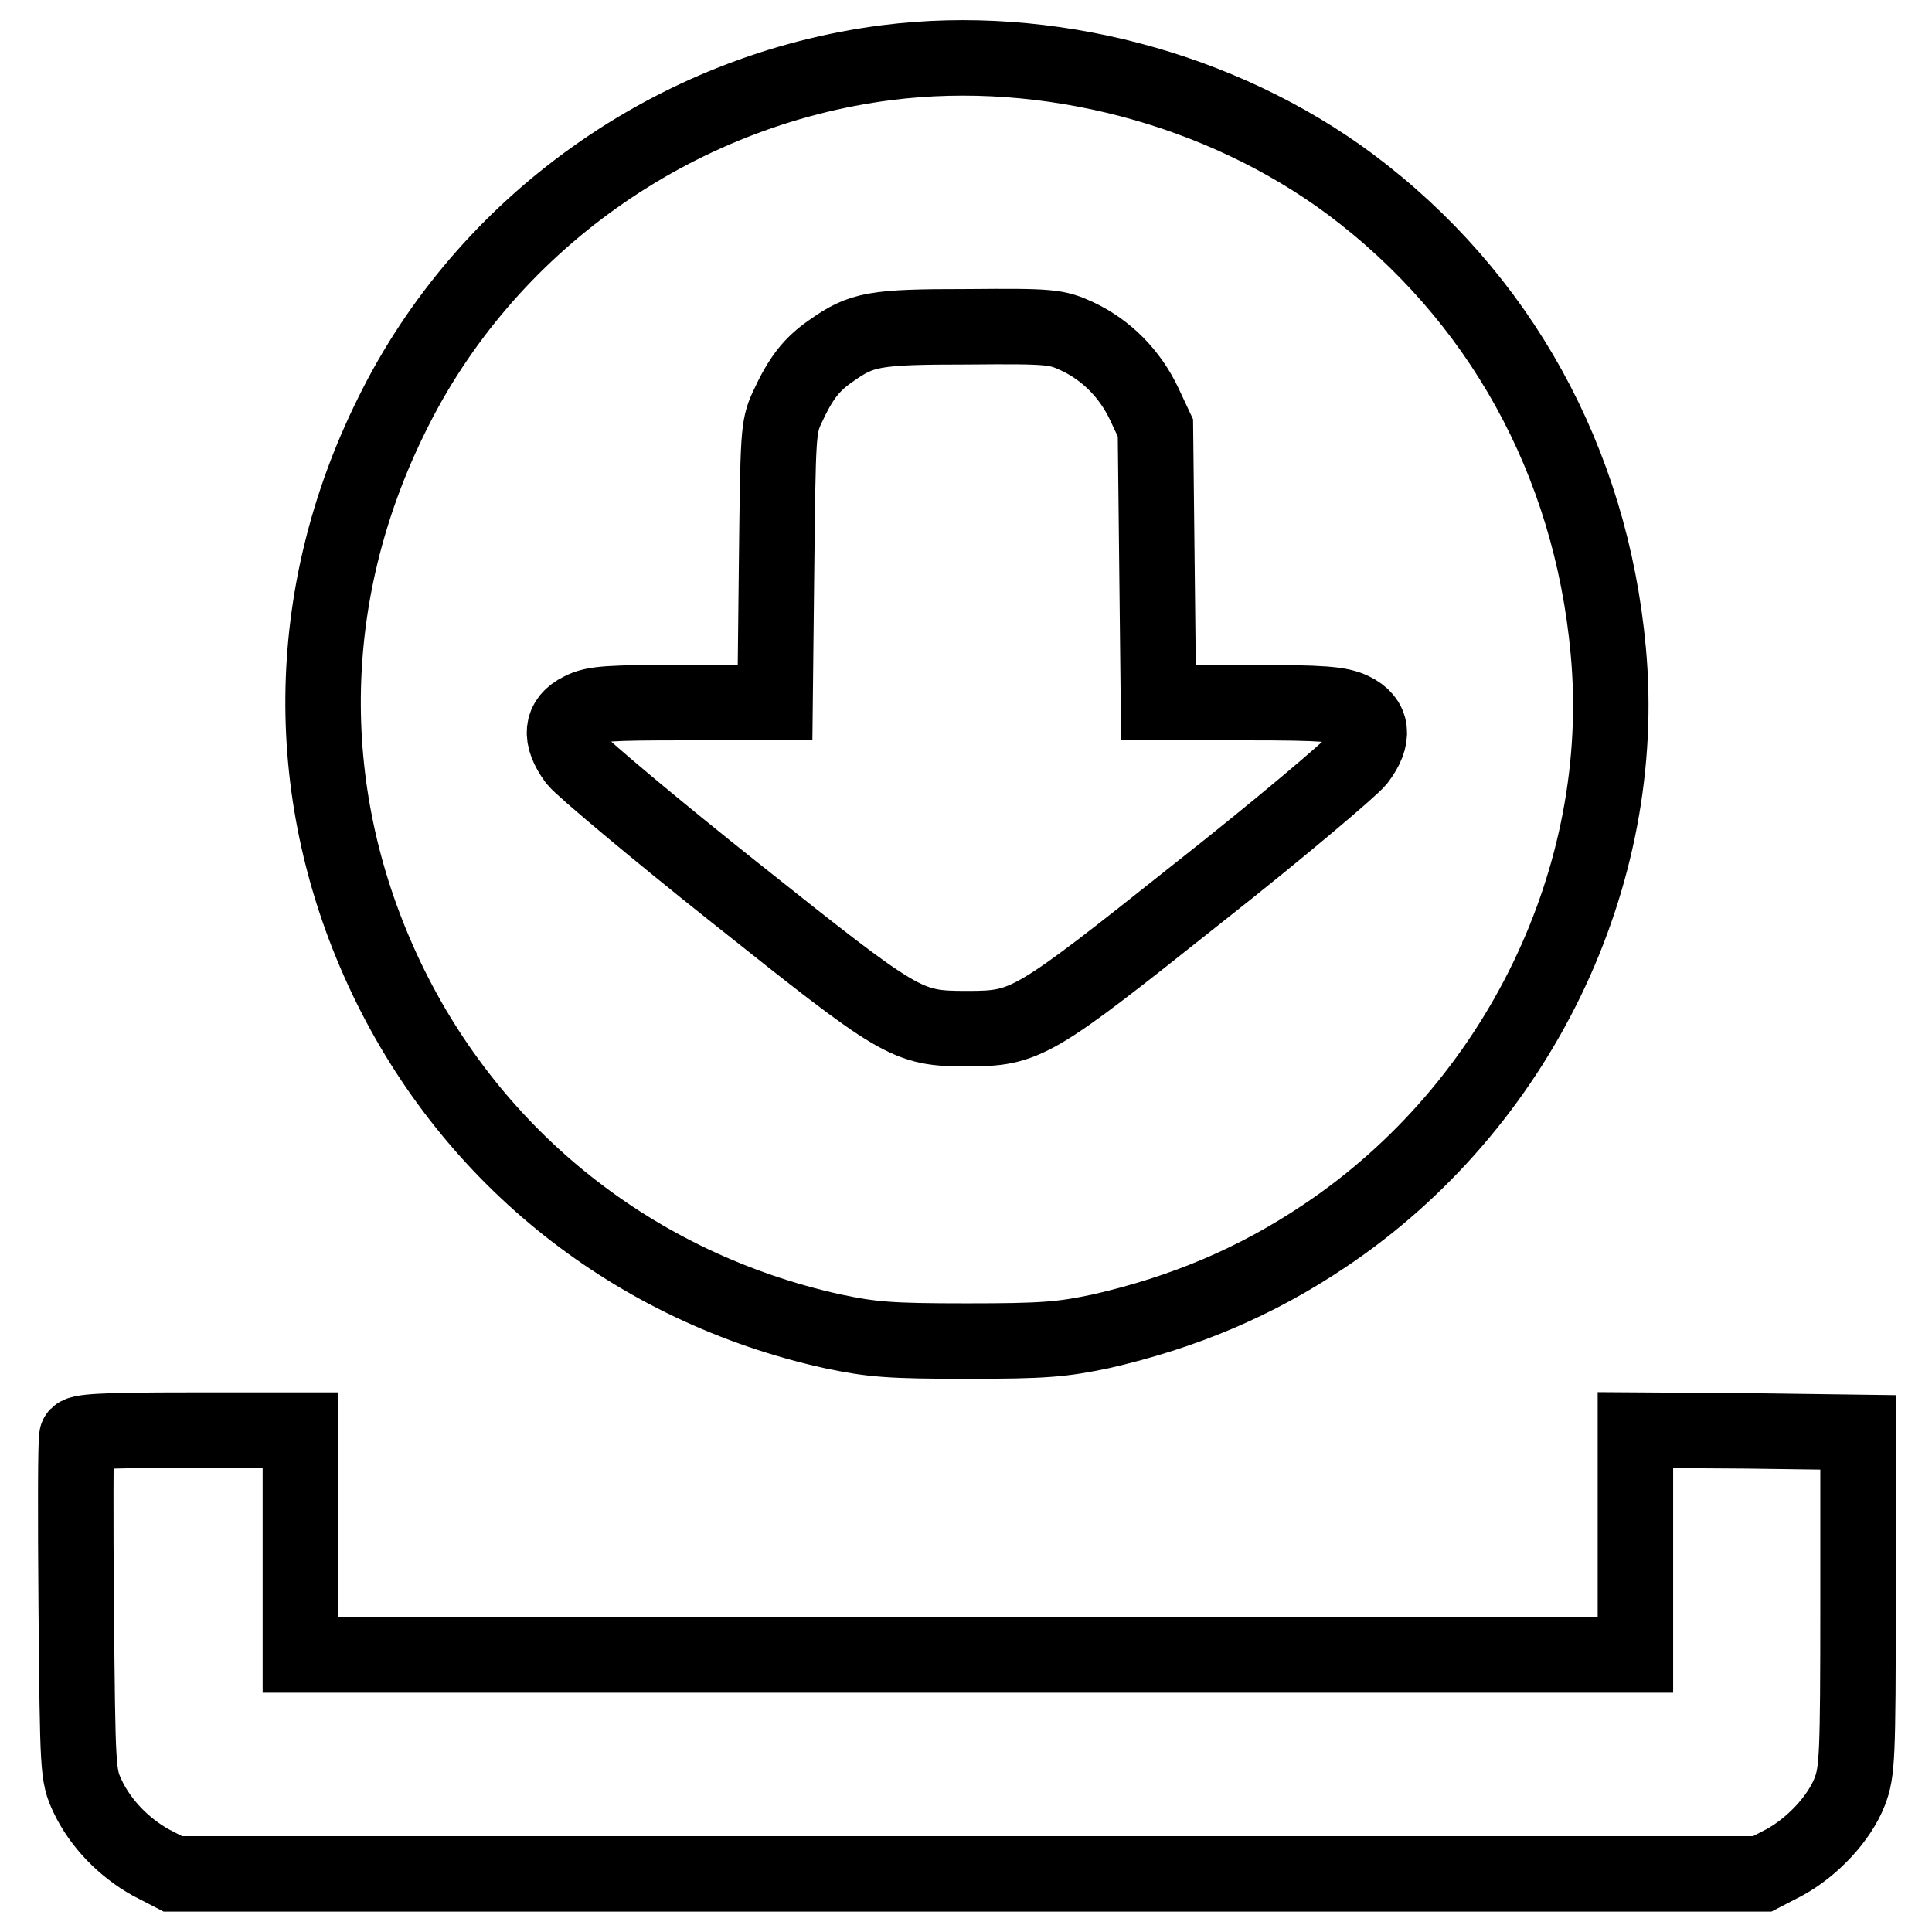
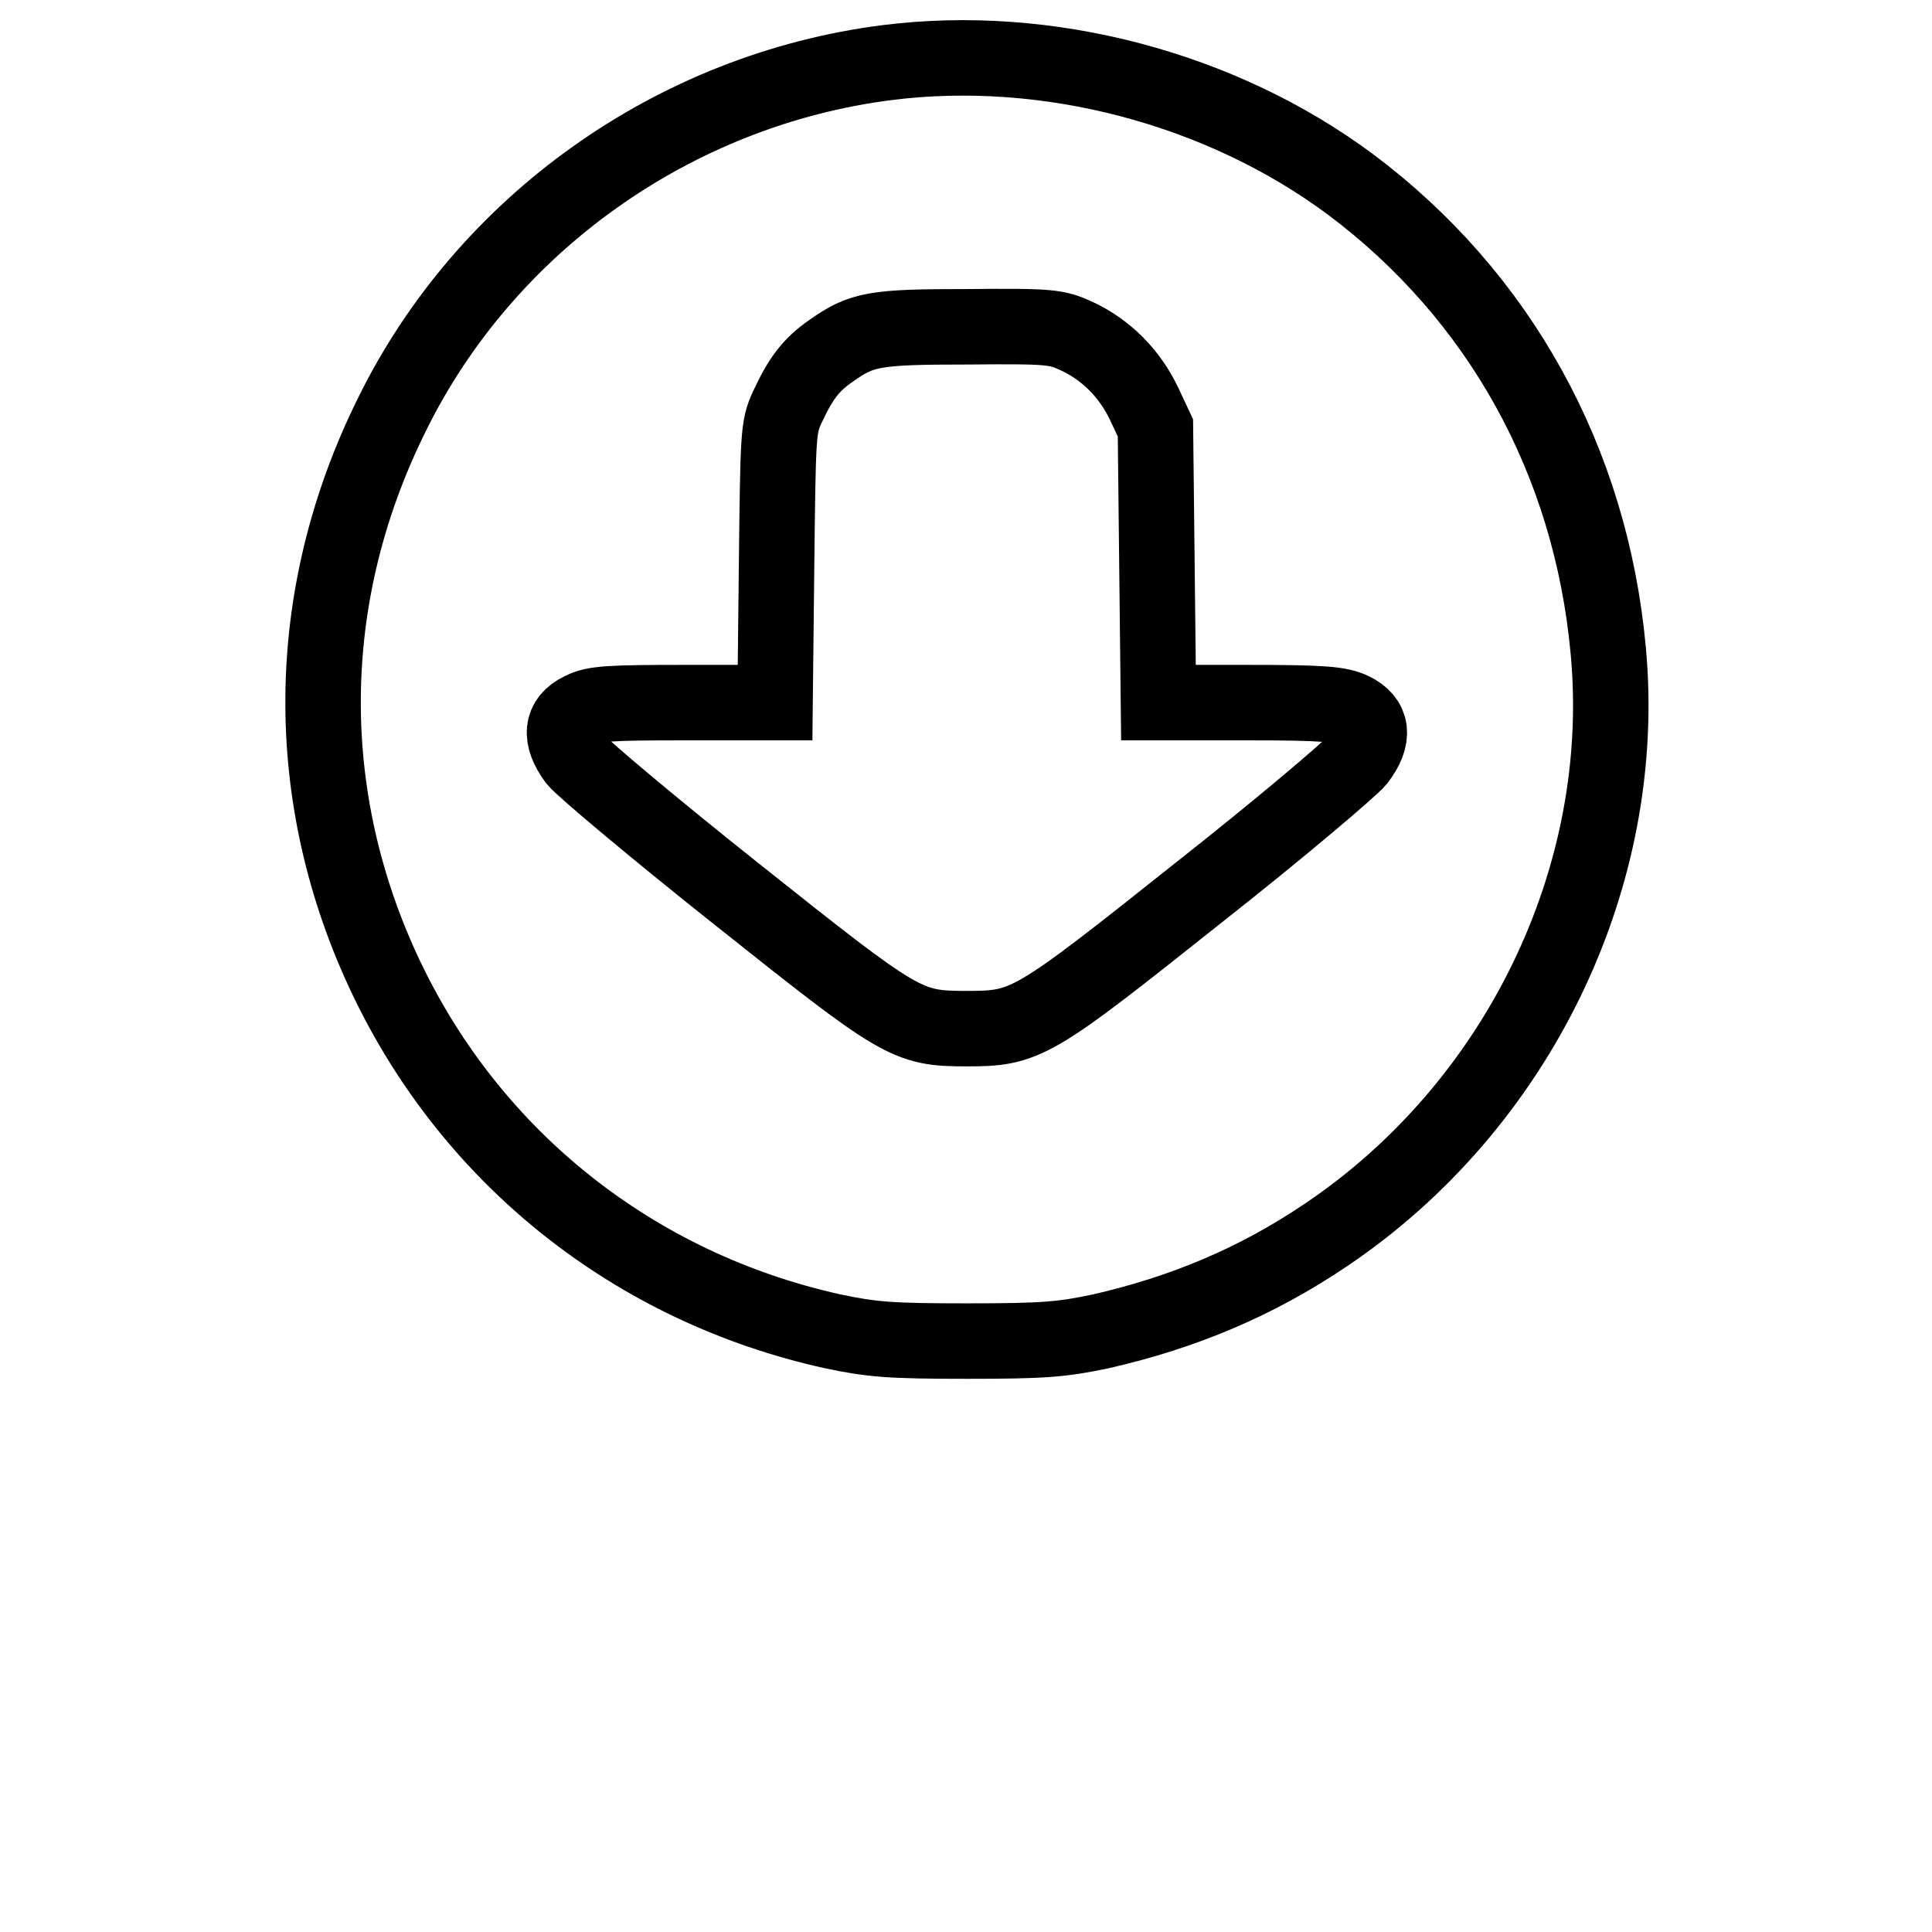
<svg xmlns="http://www.w3.org/2000/svg" version="1.1" x="0px" y="0px" viewBox="0 0 256 256" enable-background="new 0 0 256 256" xml:space="preserve">
  <g>
    <g>
      <g>
        <path stroke-width="10" fill-opacity="0" stroke="#000000" d="M117.5,8.3C89.3,11.9,64.3,29.7,51.9,55c-11.9,24-12.1,50.7-0.7,74.6c11.4,23.9,32.9,41,59.1,46.8c5.2,1.1,7.6,1.3,17.8,1.3s12.6-0.2,17.8-1.3c10.9-2.5,20.5-6.5,29.7-12.7c25.5-17.1,40.3-47.5,37.5-77.5c-2.3-25.1-14.4-47-34.2-61.8C161.8,11.7,138.8,5.6,117.5,8.3z M142.8,44.6c3.8,1.8,6.9,4.9,8.8,8.9l1.5,3.2l0.2,18.2l0.2,18.2h11.8c10.2,0,12.2,0.2,13.9,1c2.7,1.3,3,3.6,0.7,6.6c-0.9,1.1-10.3,9.1-21.1,17.6c-22,17.5-22.8,18-30.7,18c-8,0-8.7-0.5-30.7-18c-10.7-8.5-20.2-16.5-21.1-17.6c-2.2-3-2-5.3,0.7-6.6c1.7-0.9,3.7-1,13.9-1h11.8l0.2-18.2c0.2-17.3,0.2-18.3,1.4-20.9c1.8-3.9,3.2-5.7,5.8-7.5c4.1-2.9,5.7-3.2,18.1-3.2C139.3,43.2,140,43.3,142.8,44.6z" />
-         <path stroke-width="10" fill-opacity="0" stroke="#000000" d="M10.2,190.3c-0.2,0.5-0.2,10.7-0.1,22.8c0.2,21.6,0.2,22.1,1.5,24.9c1.7,3.6,4.8,6.8,8.4,8.8l2.9,1.5h105.3h105.3l2.9-1.5c3.7-2,7.3-5.8,8.7-9.4c1-2.6,1.1-4.5,1.1-25.2v-22.4l-14.7-0.2l-14.8-0.1v14.9v14.9h-88.3H39.8v-14.9v-14.9H25.1C13.2,189.5,10.4,189.7,10.2,190.3z" />
      </g>
    </g>
  </g>
</svg>